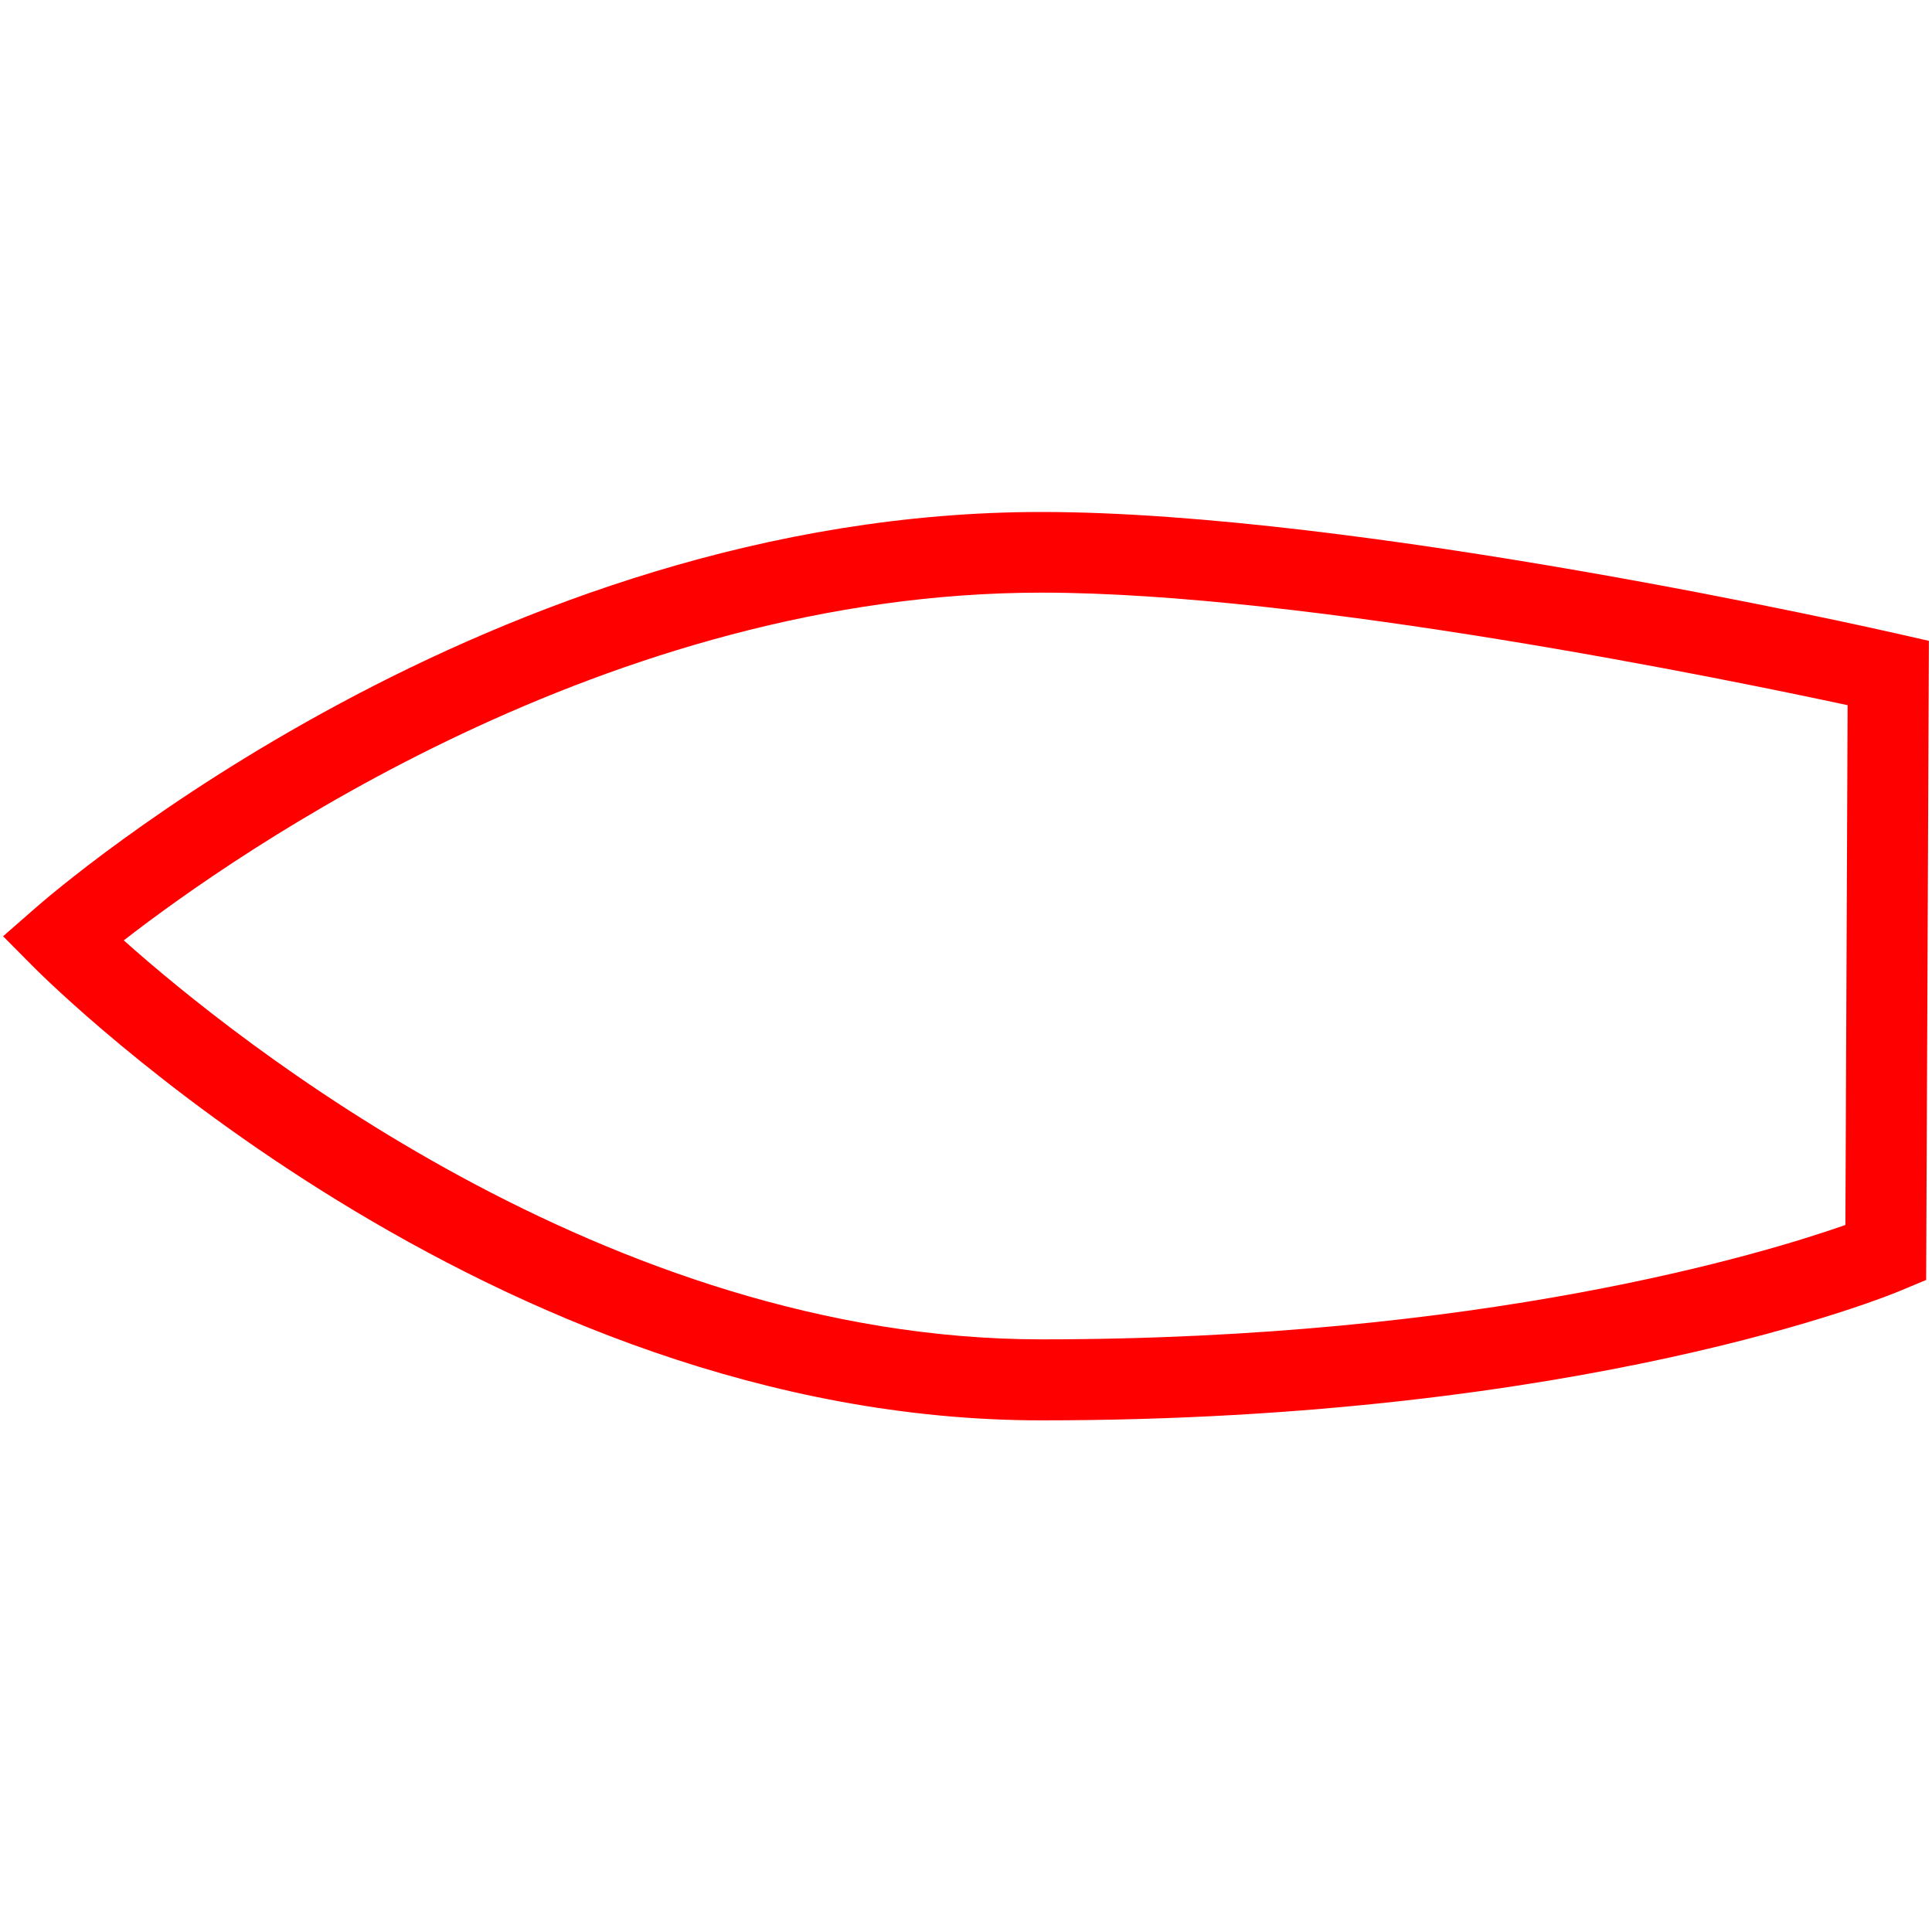
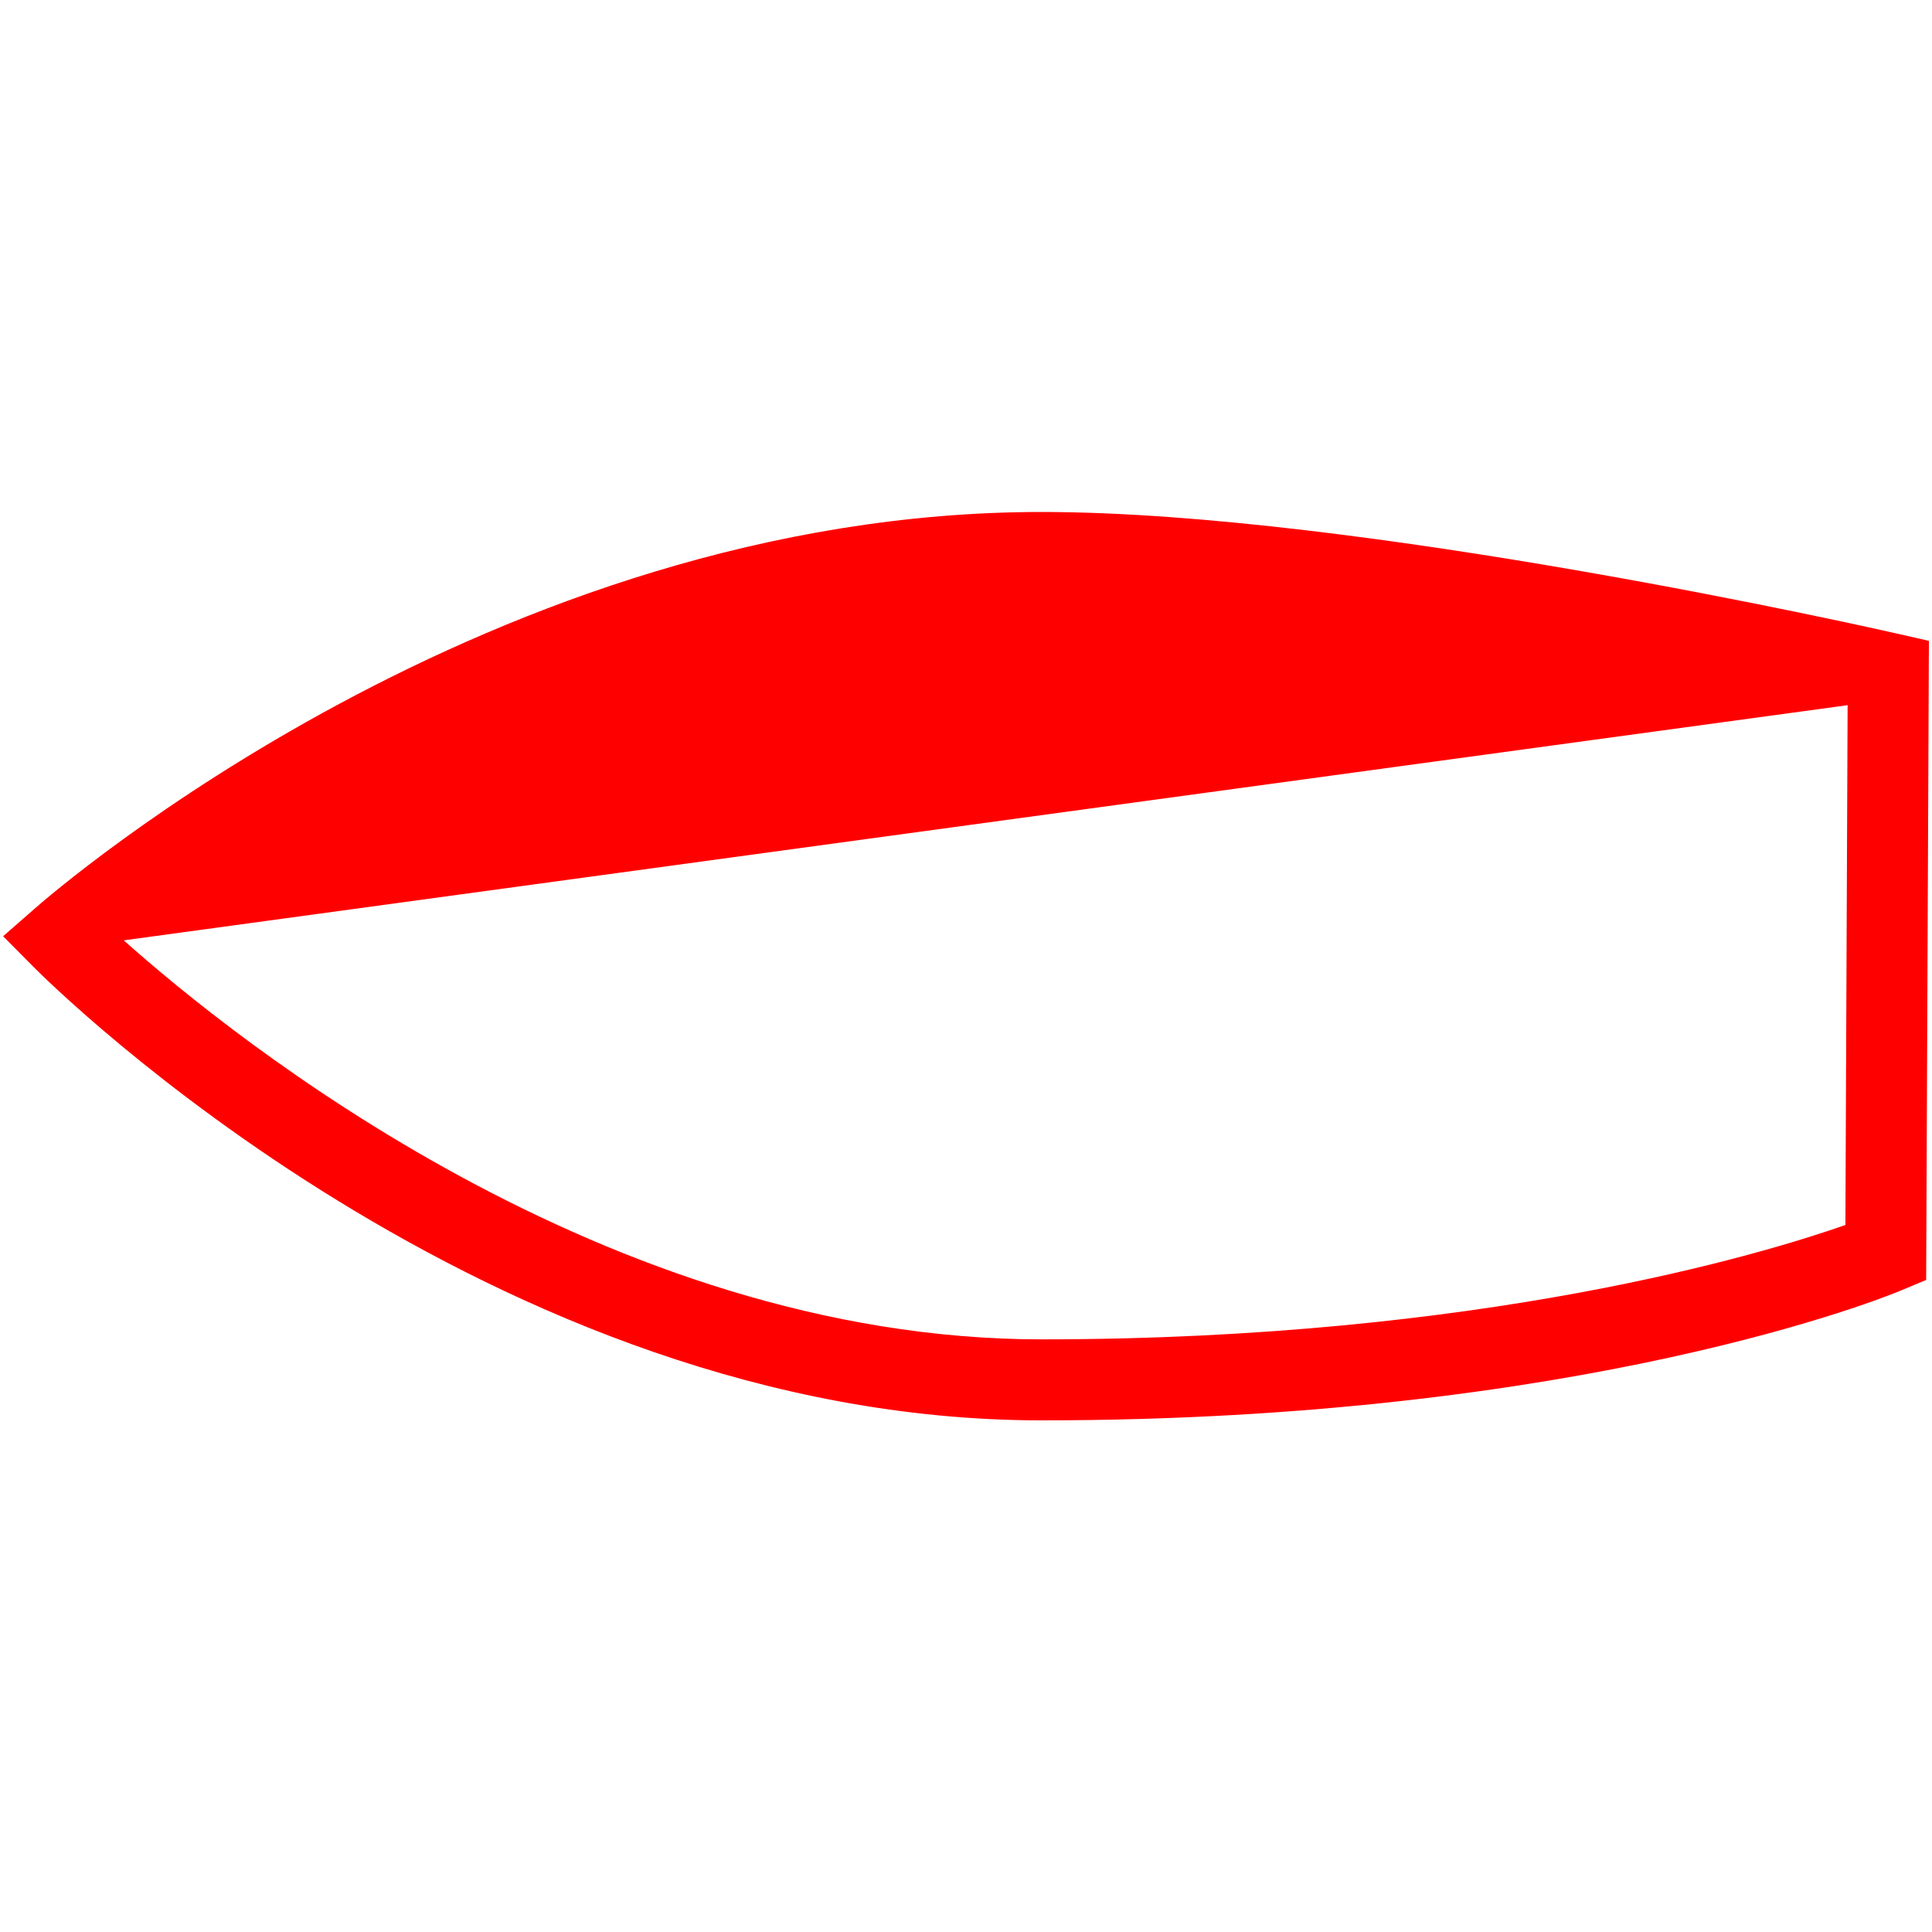
<svg xmlns="http://www.w3.org/2000/svg" id="图层_1" data-name="图层 1" viewBox="0 0 400 400">
  <defs>
    <style>.cls-1{fill:red;}</style>
  </defs>
-   <path class="cls-1" d="M215.62,294.07c-114.16,0-204.9-90.07-208.71-93.91L.64,193.84,7.32,188c3.81-3.35,94.46-82,208.3-82,65.75,0,172.66,24.16,177.18,25.19l6.56,1.49L398.79,265l-5.14,2.15C391,268.29,328,294.07,215.62,294.07Zm-190-99.38c22.8,20.34,100,82.61,190,82.61,91.25,0,149.52-17.74,166.45-23.68L382.53,146C358,140.74,270.39,122.7,215.62,122.7,125.85,122.7,49,176.56,25.63,194.69Z" />
+   <path class="cls-1" d="M215.62,294.07c-114.16,0-204.9-90.07-208.71-93.91L.64,193.84,7.32,188c3.81-3.35,94.46-82,208.3-82,65.75,0,172.66,24.16,177.18,25.19l6.56,1.49L398.79,265l-5.14,2.15C391,268.29,328,294.07,215.62,294.07Zm-190-99.38c22.8,20.34,100,82.61,190,82.61,91.25,0,149.52-17.74,166.45-23.68L382.53,146Z" />
</svg>